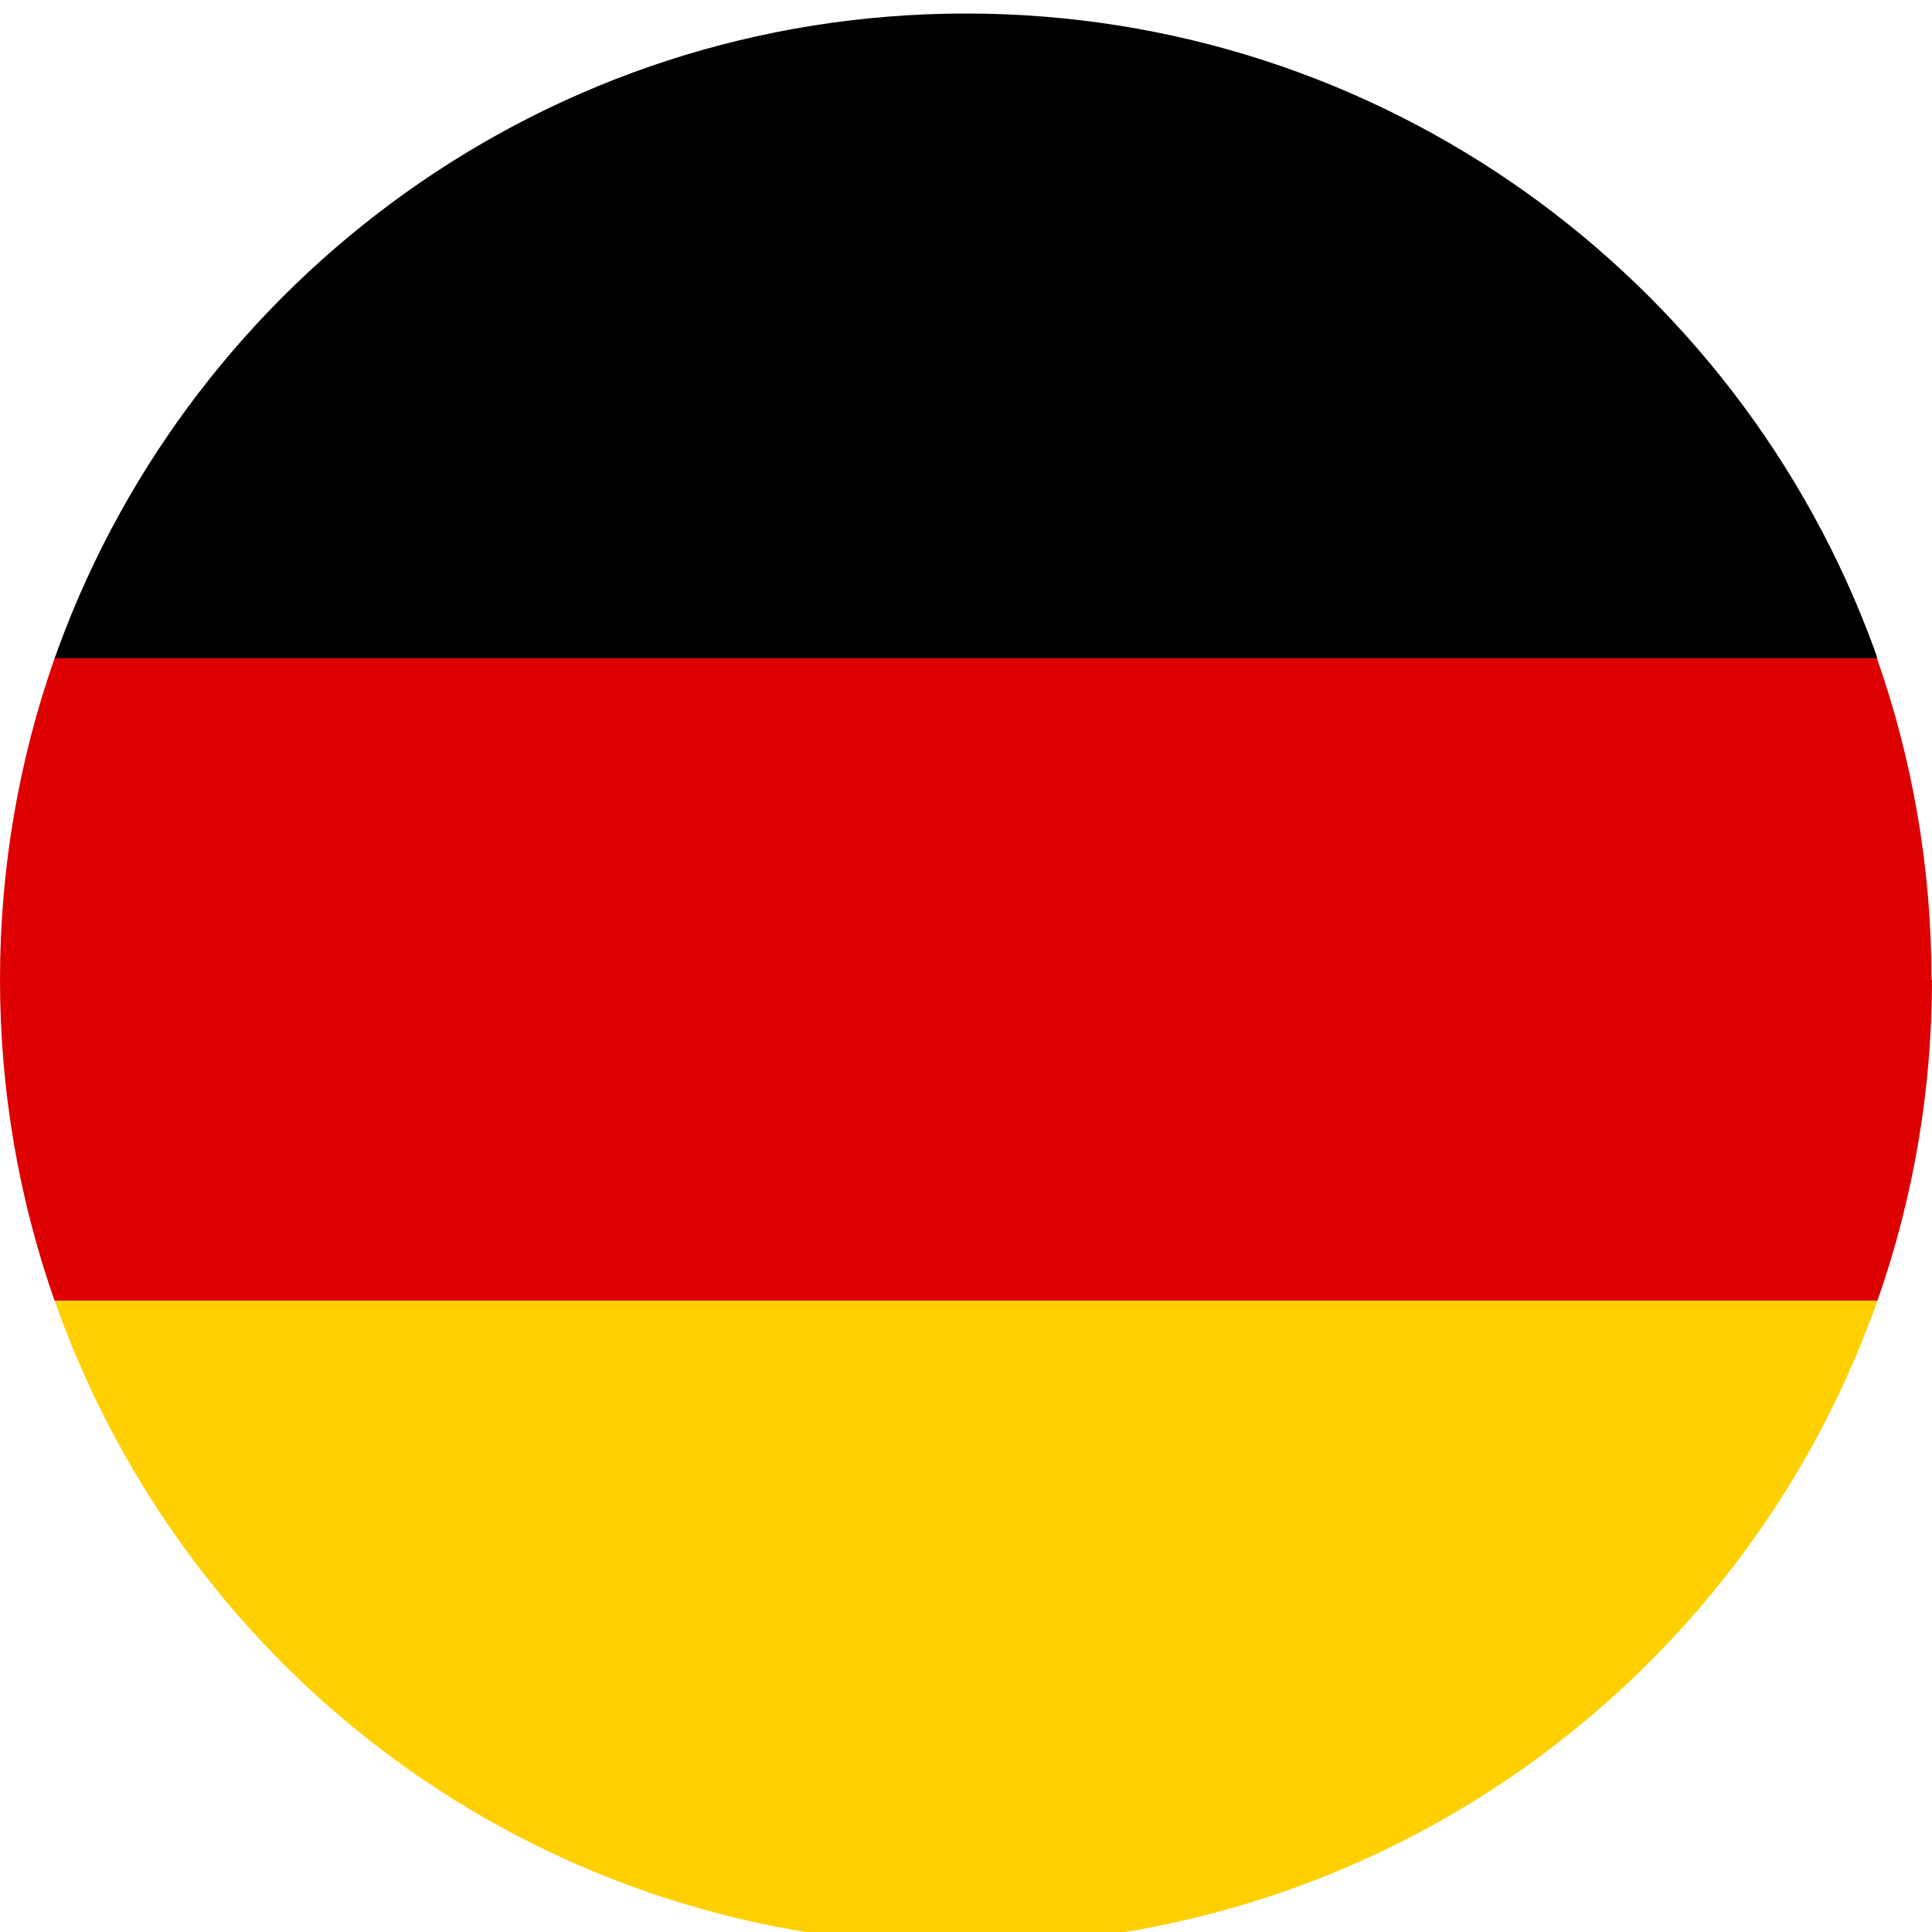
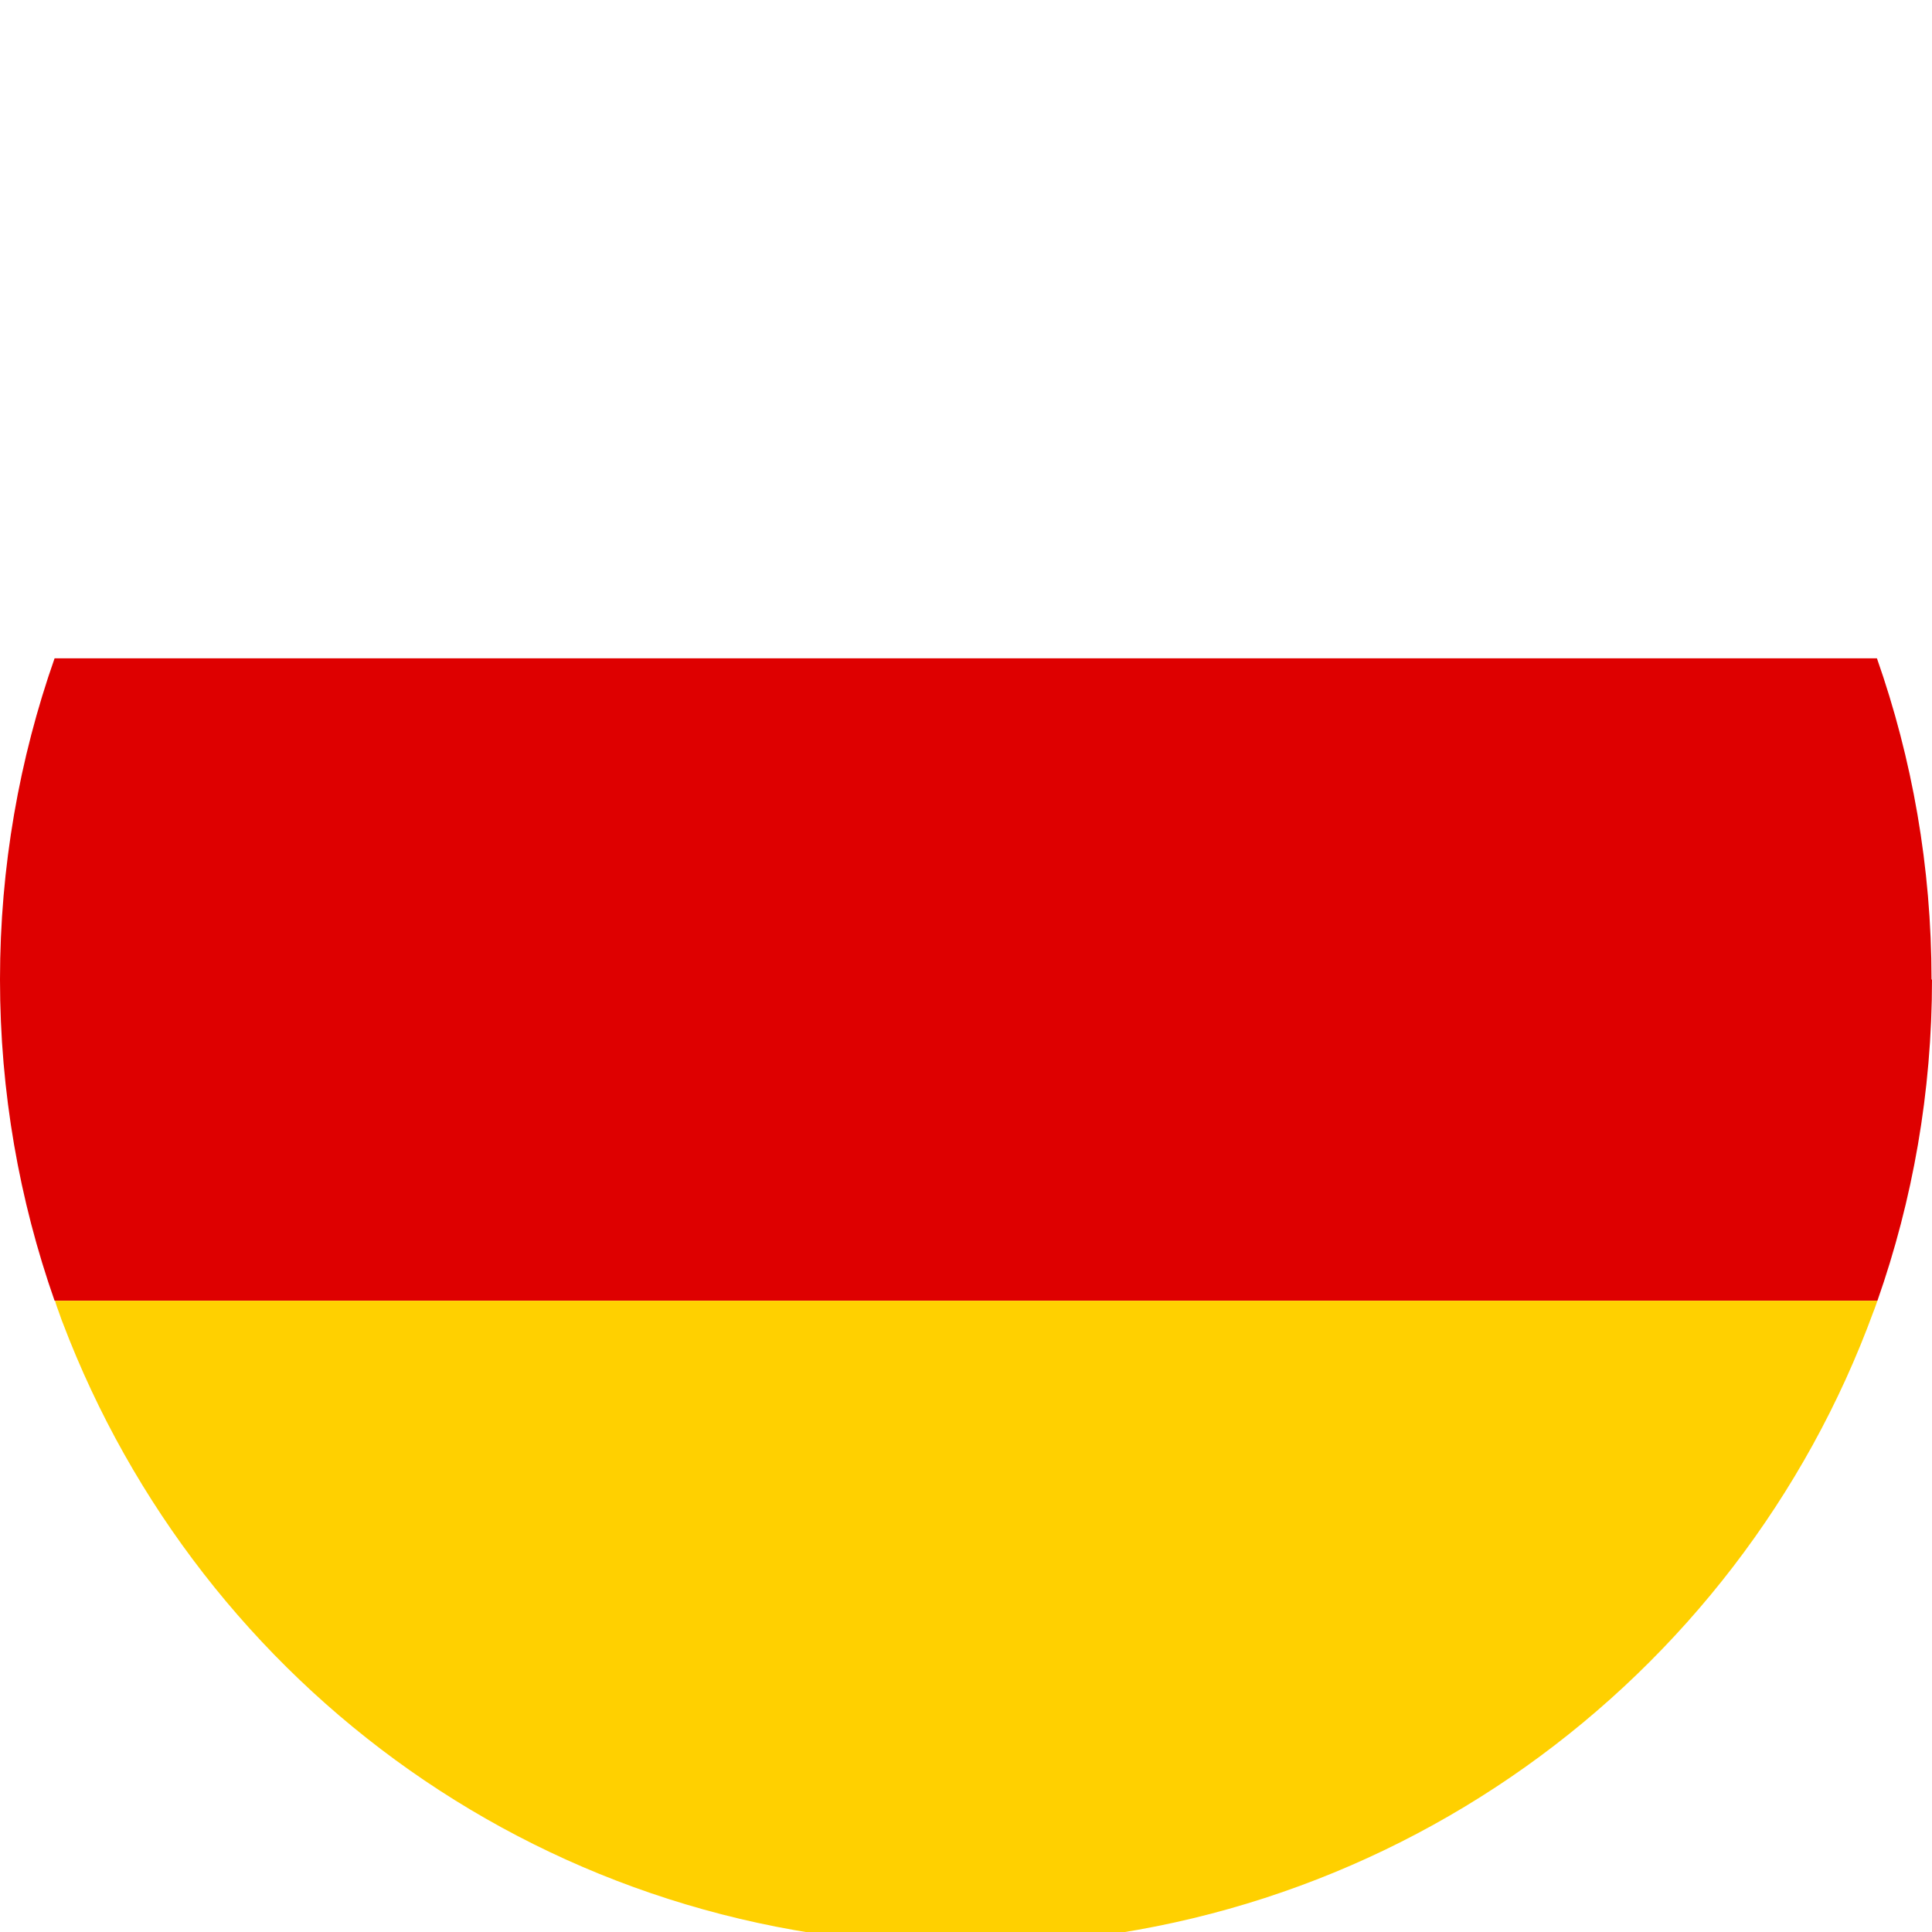
<svg xmlns="http://www.w3.org/2000/svg" id="Layer_1" viewBox="0 0 40 40">
  <defs>
    <style>.cls-1{fill:#000;}.cls-1,.cls-2,.cls-3{stroke-width:0px;}.cls-2{fill:#de0000;}.cls-3{fill:#ffd000;}</style>
  </defs>
-   <path class="cls-1" d="M38.87,13.63H1.13s.01-.04.02-.05c.02-.06.04-.11.06-.17C4.02,5.75,11.37.28,20,.28s15.98,5.47,18.79,13.12c.02.06.04.11.06.17,0,.02.01.04.02.05Z" />
  <path class="cls-2" d="M40,20.28c0,2.33-.4,4.57-1.13,6.65H1.13c-.73-2.08-1.13-4.32-1.13-6.65s.4-4.57,1.13-6.65h37.73c.73,2.08,1.13,4.32,1.13,6.65Z" />
  <path class="cls-3" d="M38.87,26.93c-.03.08-.05.15-.08.22-2.8,7.66-10.16,13.12-18.79,13.12S4.16,34.92,1.3,27.39c-.03-.07-.05-.14-.08-.22-.03-.08-.06-.16-.08-.24h37.73Z" />
</svg>